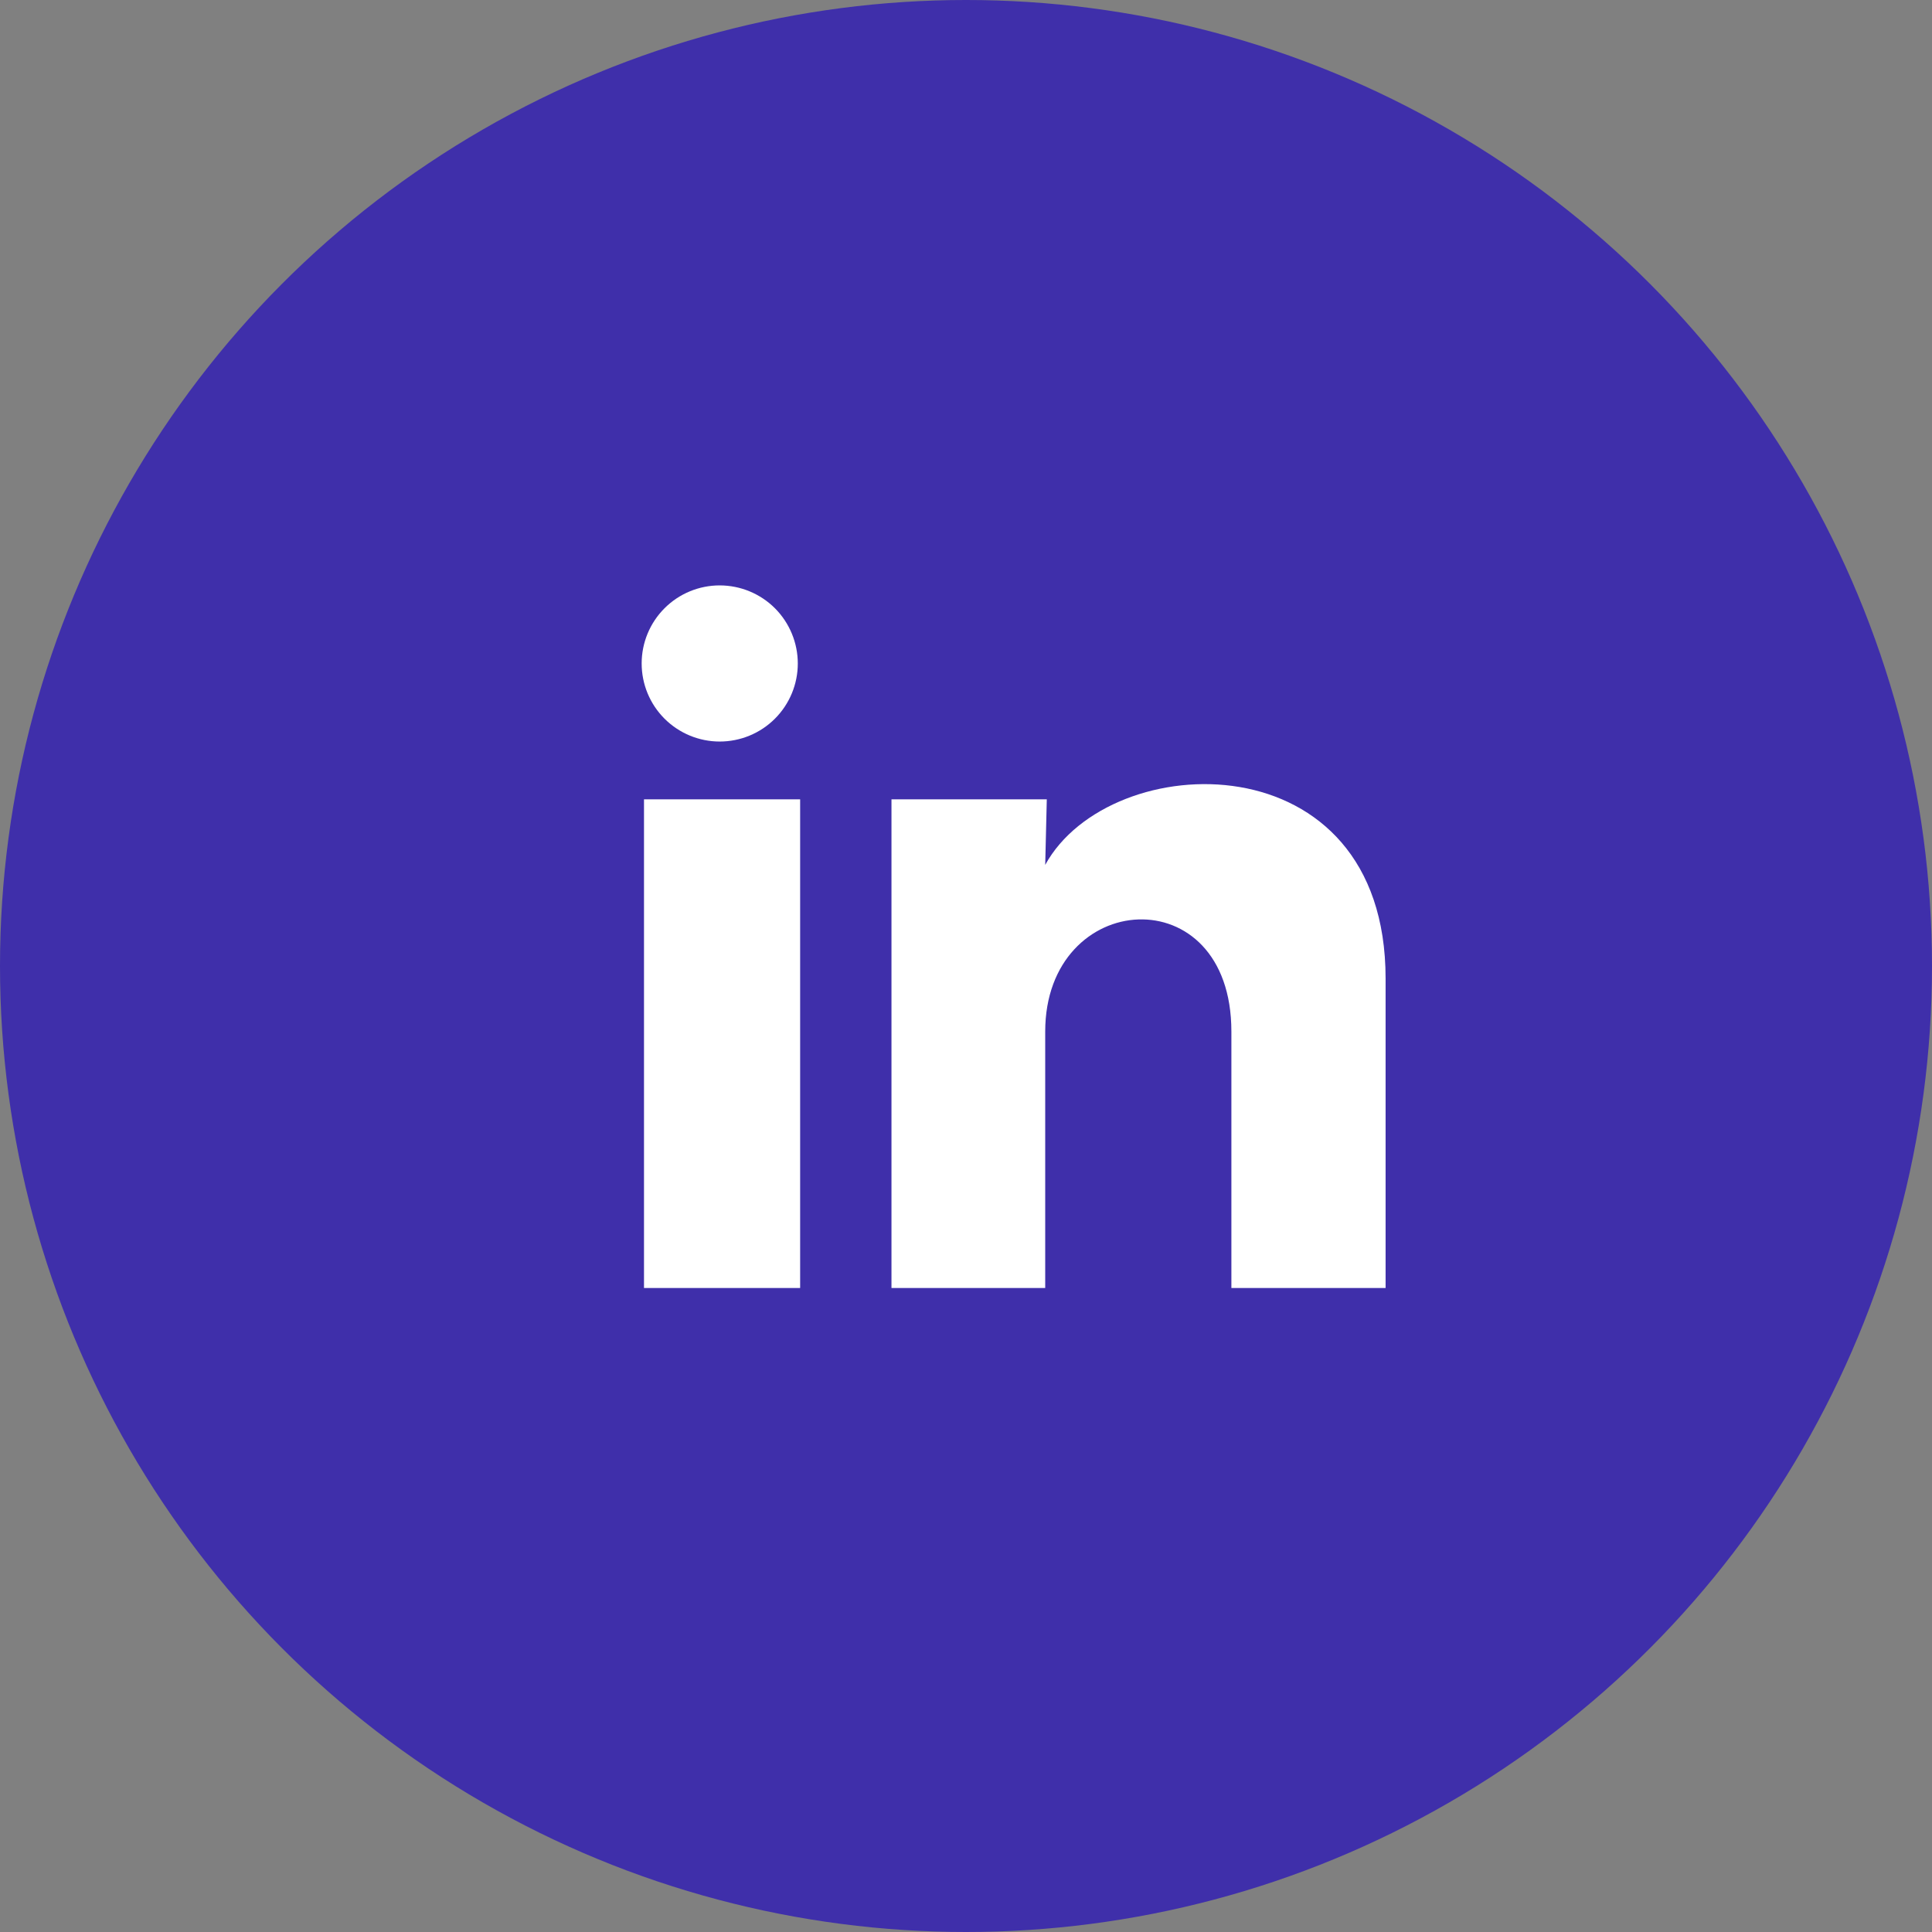
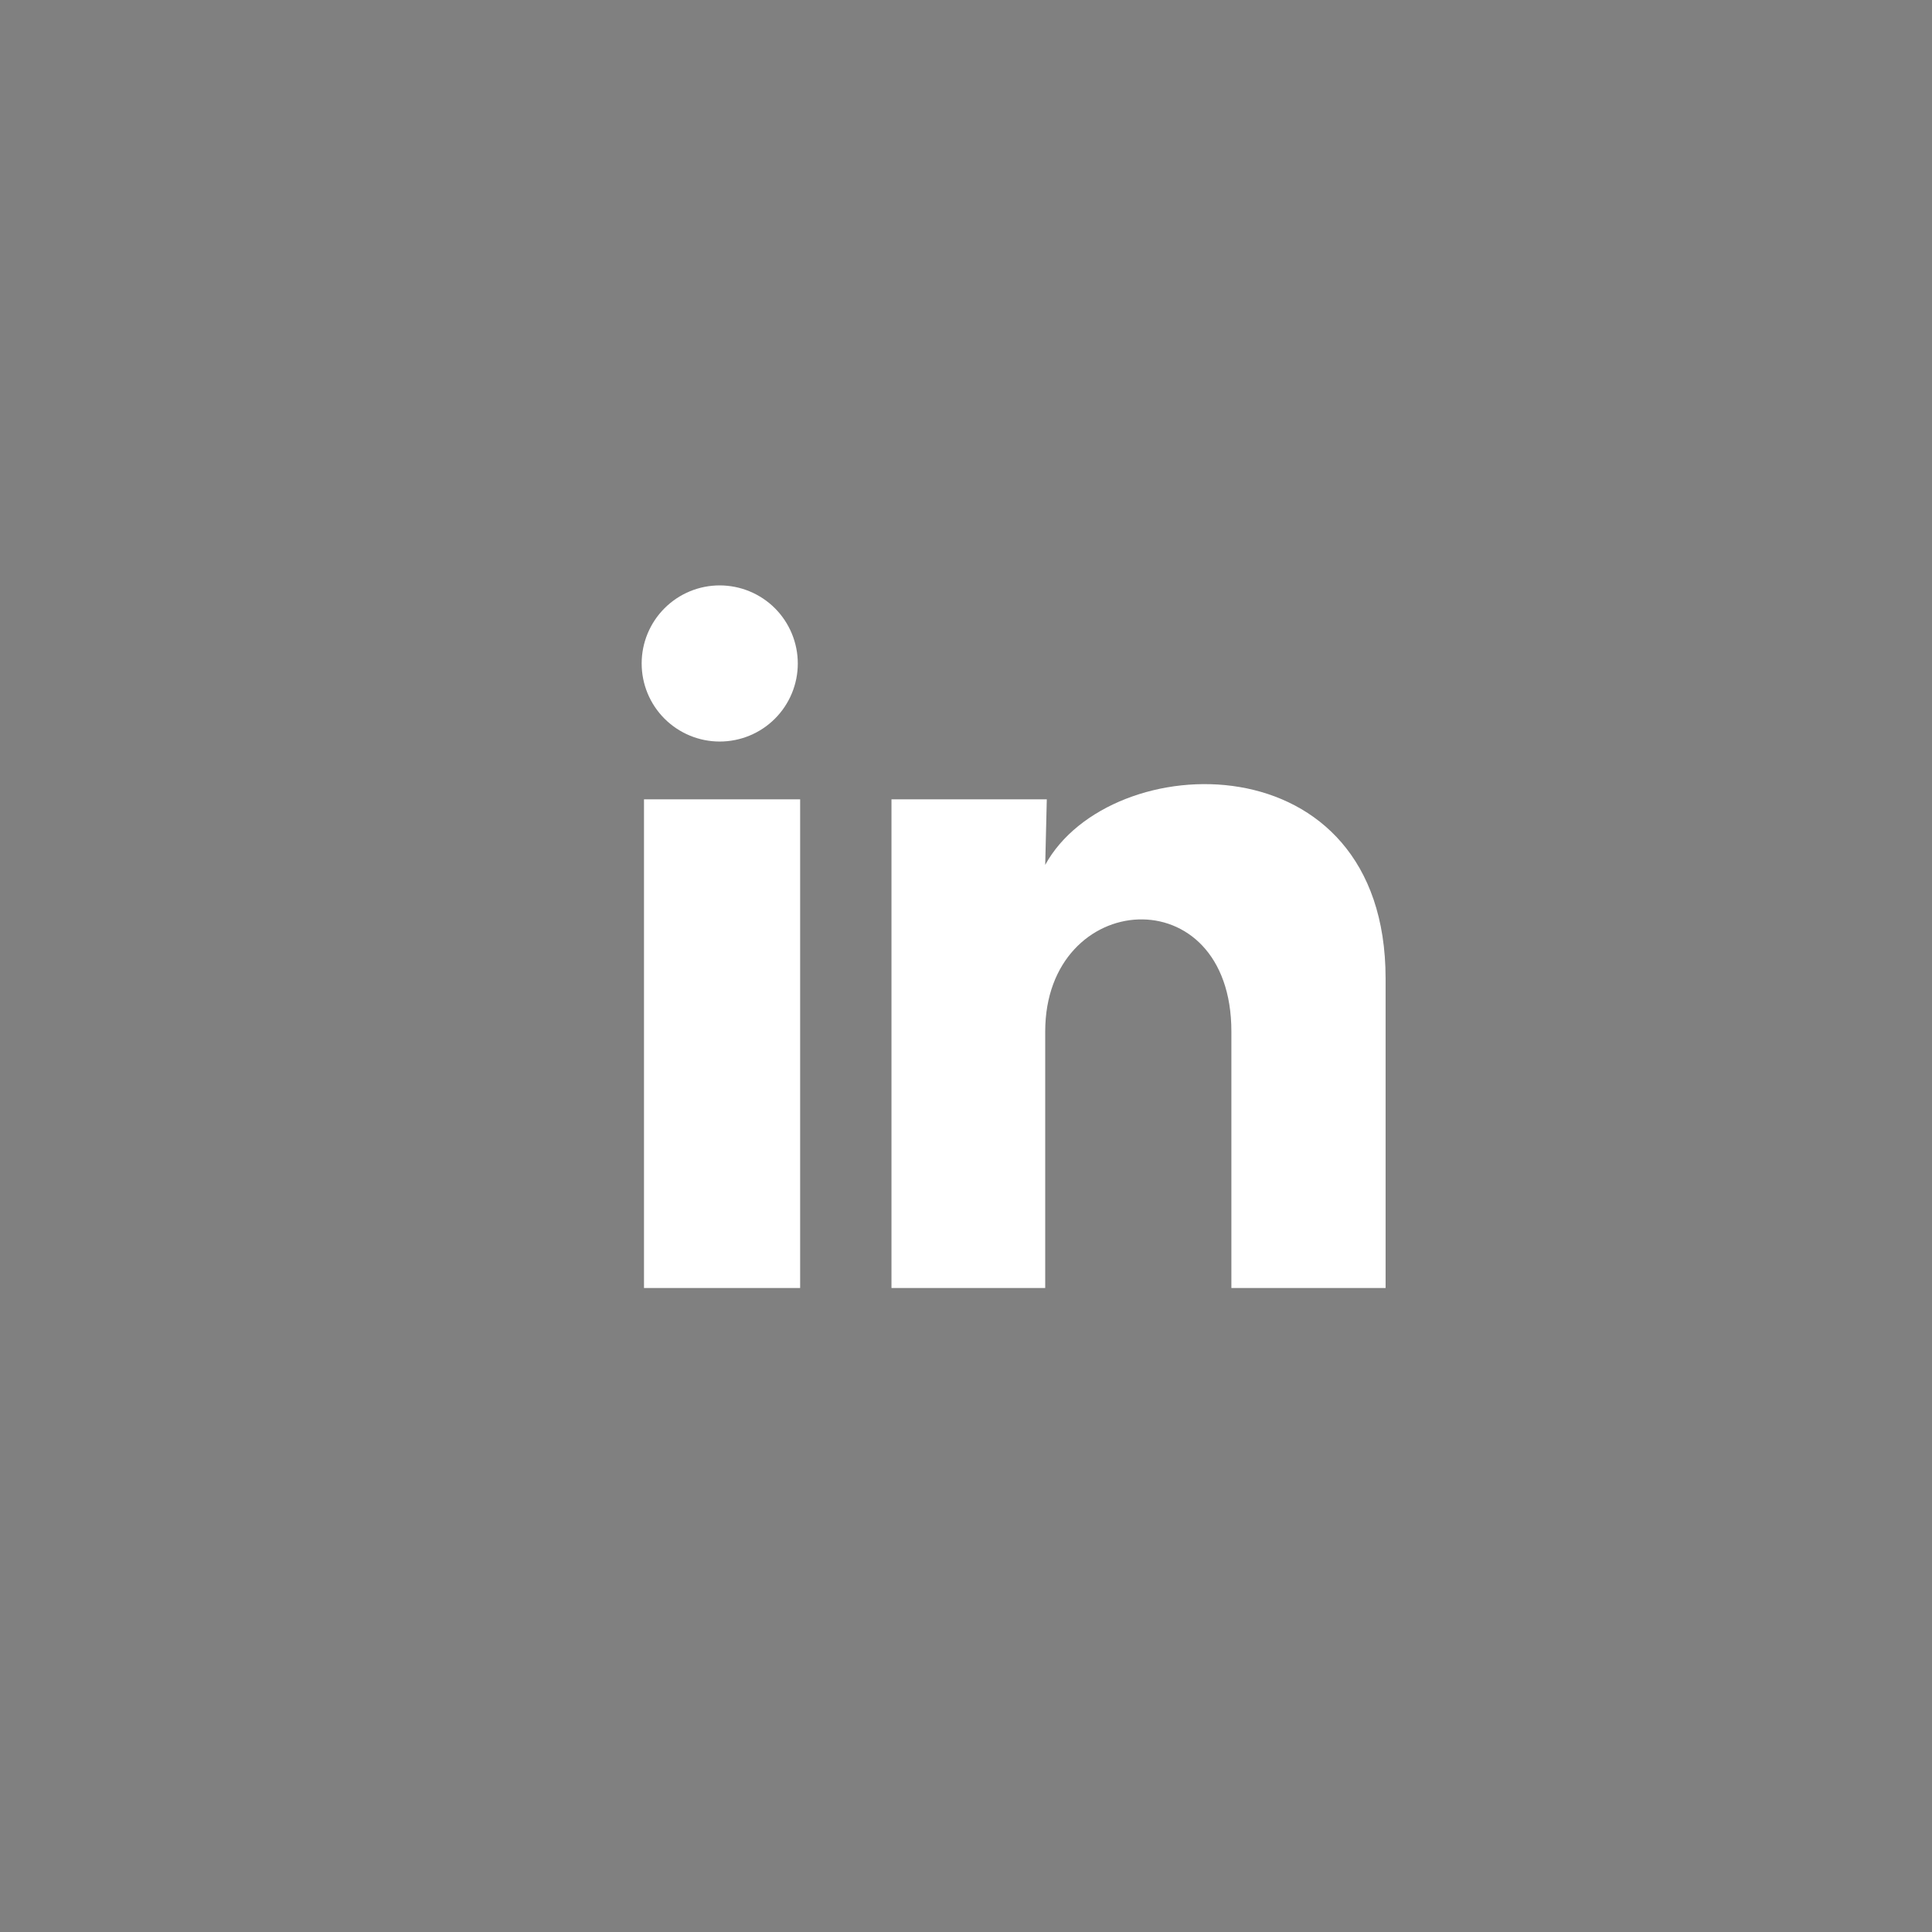
<svg xmlns="http://www.w3.org/2000/svg" width="33" height="33" viewBox="0 0 33 33" fill="none">
  <rect x="0" y="0" width="33" height="33" fill="#808080" stroke="none" />
-   <circle cx="16.5" cy="16.5" r="16.5" fill="#3F2FAA" />
-   <path d="M13.627 11.333C13.627 11.687 13.486 12.026 13.236 12.276C12.986 12.526 12.646 12.666 12.293 12.666C11.939 12.666 11.6 12.525 11.35 12.275C11.1 12.025 10.96 11.686 10.96 11.332C10.96 10.978 11.101 10.639 11.351 10.389C11.601 10.139 11.94 9.999 12.294 9.999C12.648 10 12.987 10.14 13.237 10.39C13.486 10.64 13.627 10.98 13.627 11.333V11.333ZM13.667 13.653H11V22H13.667V13.653ZM17.88 13.653H15.227V22H17.853V17.62C17.853 15.18 21.033 14.953 21.033 17.62V22H23.667V16.713C23.667 12.6 18.96 12.753 17.853 14.773L17.88 13.653V13.653Z" fill="white" />
+   <path d="M13.627 11.333C13.627 11.687 13.486 12.026 13.236 12.276C12.986 12.526 12.646 12.666 12.293 12.666C11.939 12.666 11.6 12.525 11.35 12.275C11.1 12.025 10.96 11.686 10.96 11.332C10.96 10.978 11.101 10.639 11.351 10.389C11.601 10.139 11.94 9.999 12.294 9.999C12.648 10 12.987 10.14 13.237 10.39C13.486 10.64 13.627 10.98 13.627 11.333V11.333ZM13.667 13.653H11V22H13.667ZM17.88 13.653H15.227V22H17.853V17.62C17.853 15.18 21.033 14.953 21.033 17.62V22H23.667V16.713C23.667 12.6 18.96 12.753 17.853 14.773L17.88 13.653V13.653Z" fill="white" />
</svg>